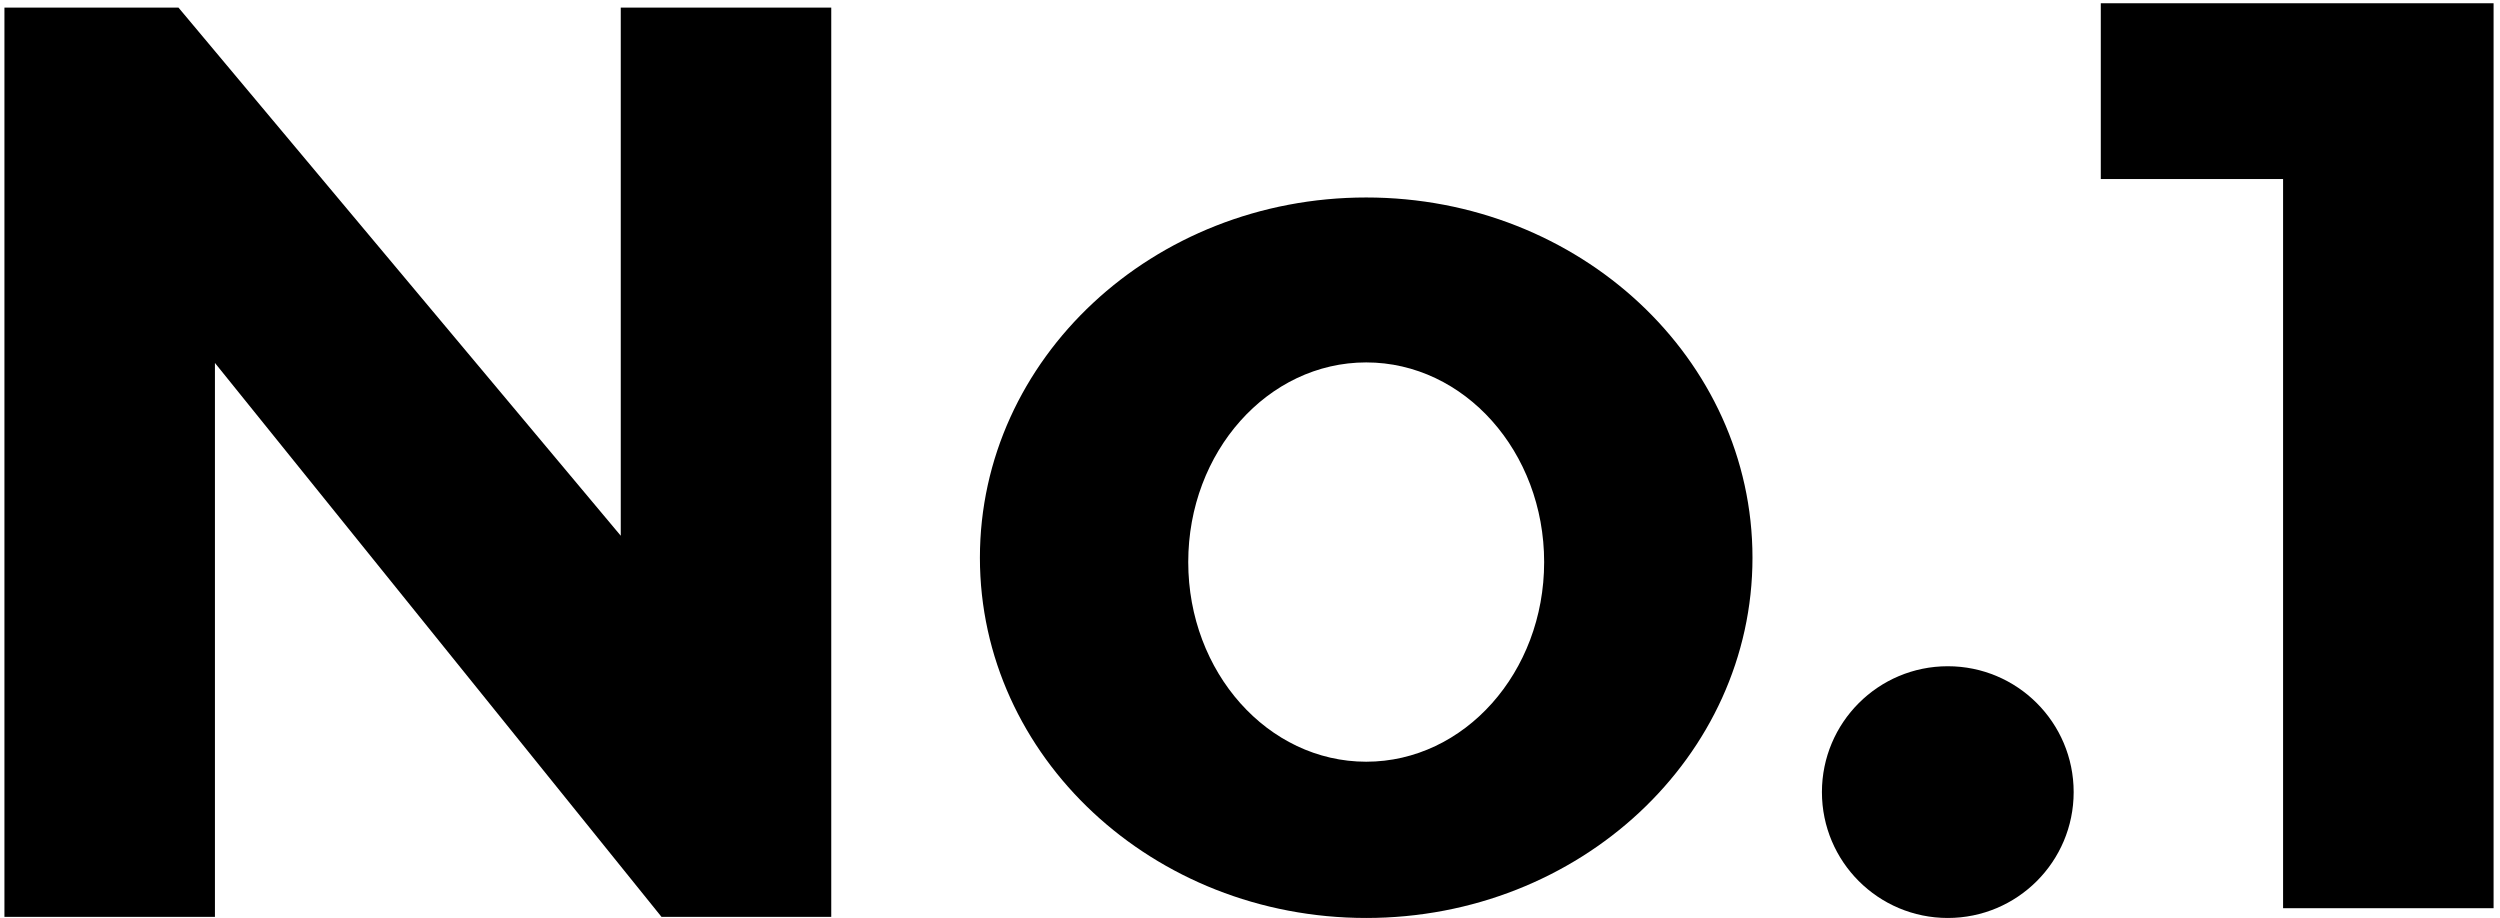
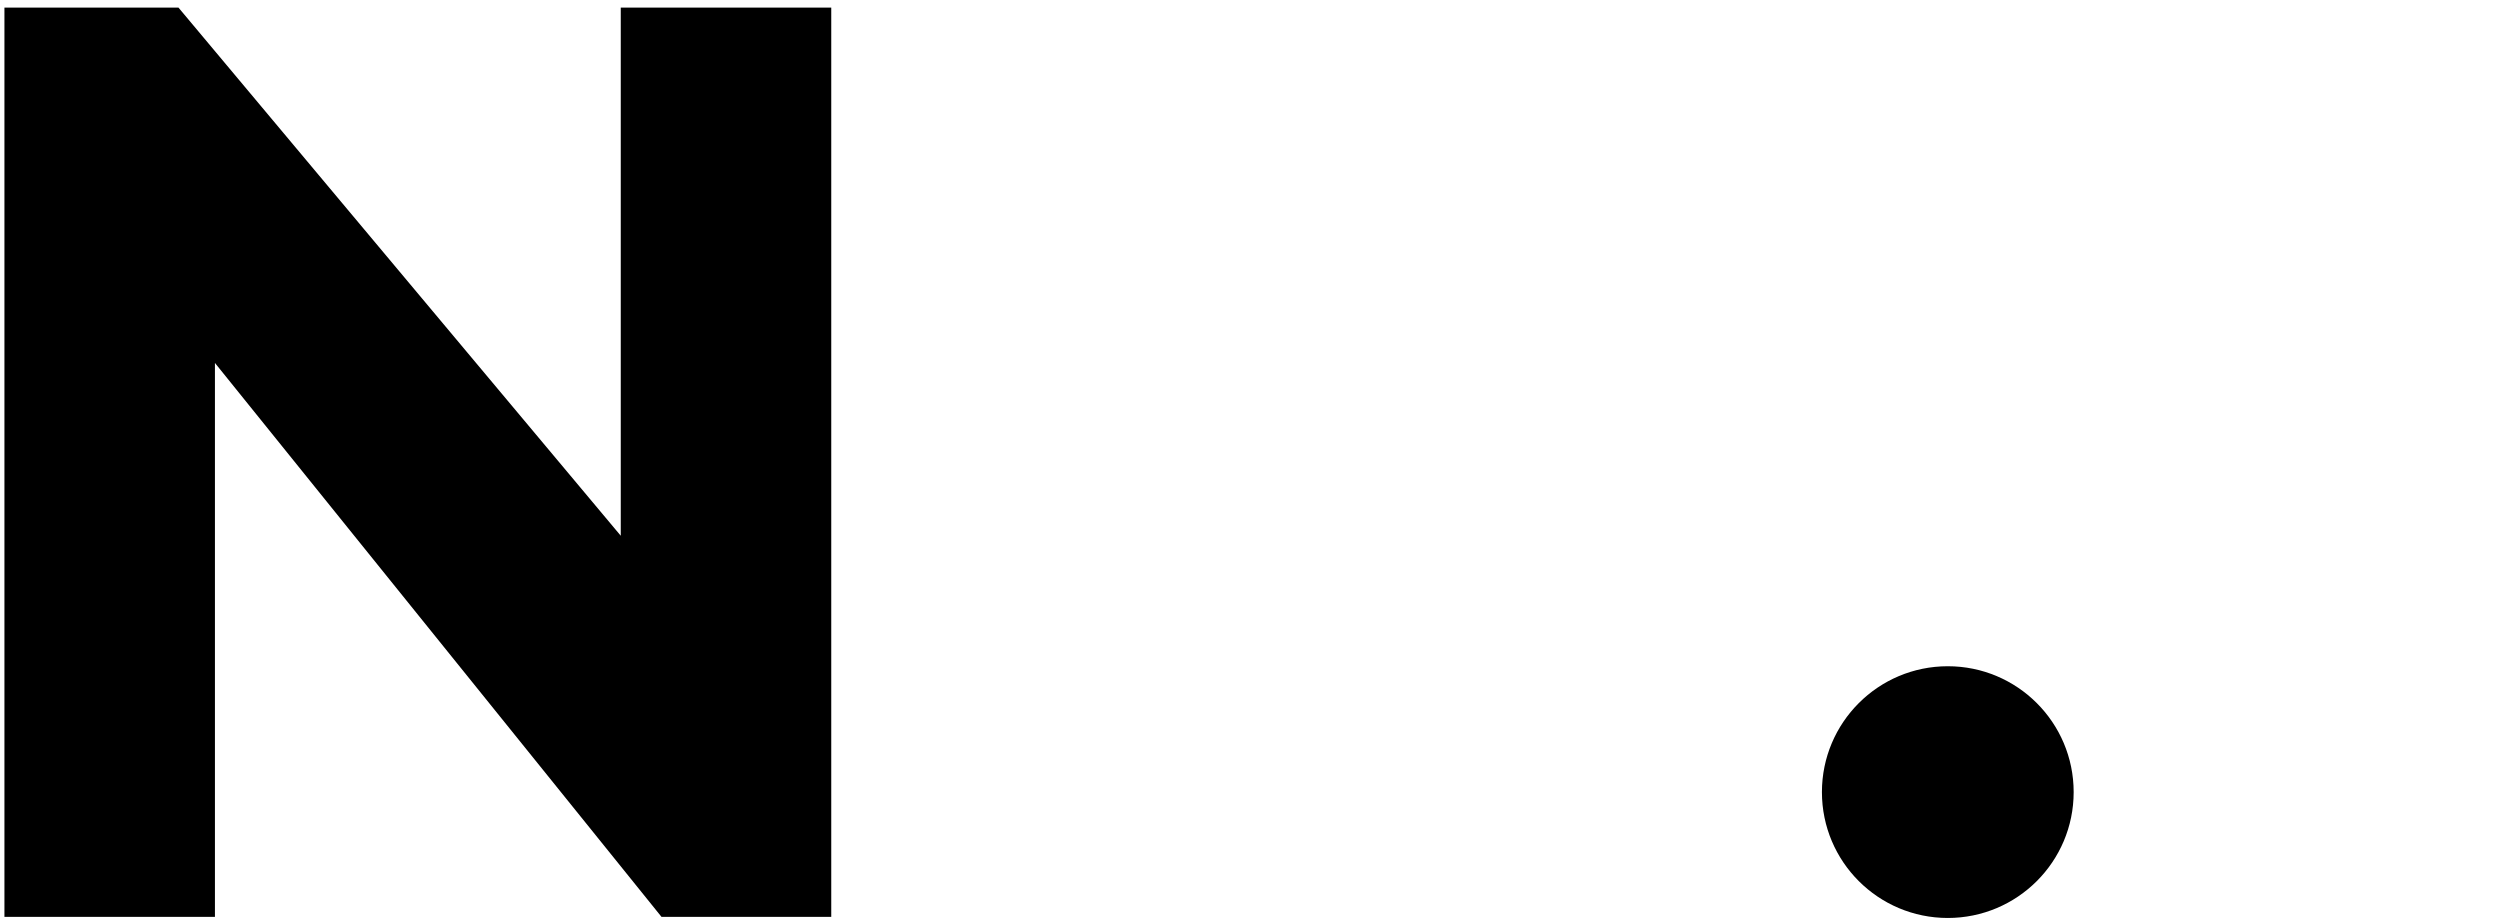
<svg xmlns="http://www.w3.org/2000/svg" width="384" height="141" viewBox="0 0 384 141" fill="none">
  <path d="M1.181 140.333V1.667H27.181L95.848 83.667V1.667H127.181V140.333H101.848L32.514 54.333V140.333H1.181Z" fill="black" stroke="black" />
-   <path fill-rule="evenodd" clip-rule="evenodd" d="M209.848 141C242.617 141 269.181 116.226 269.181 85.667C269.181 55.107 242.617 30.333 209.848 30.333C177.079 30.333 150.514 55.107 150.514 85.667C150.514 116.226 177.079 141 209.848 141ZM209.848 117C224.943 117 237.181 103.27 237.181 86.333C237.181 69.397 224.943 55.667 209.848 55.667C194.752 55.667 182.514 69.397 182.514 86.333C182.514 103.27 194.752 117 209.848 117Z" fill="black" />
  <circle cx="299.181" cy="121.667" r="19.333" fill="black" />
-   <path d="M382.514 1H323.181V27H351.181V139H382.514V1Z" fill="black" stroke="black" />
</svg>